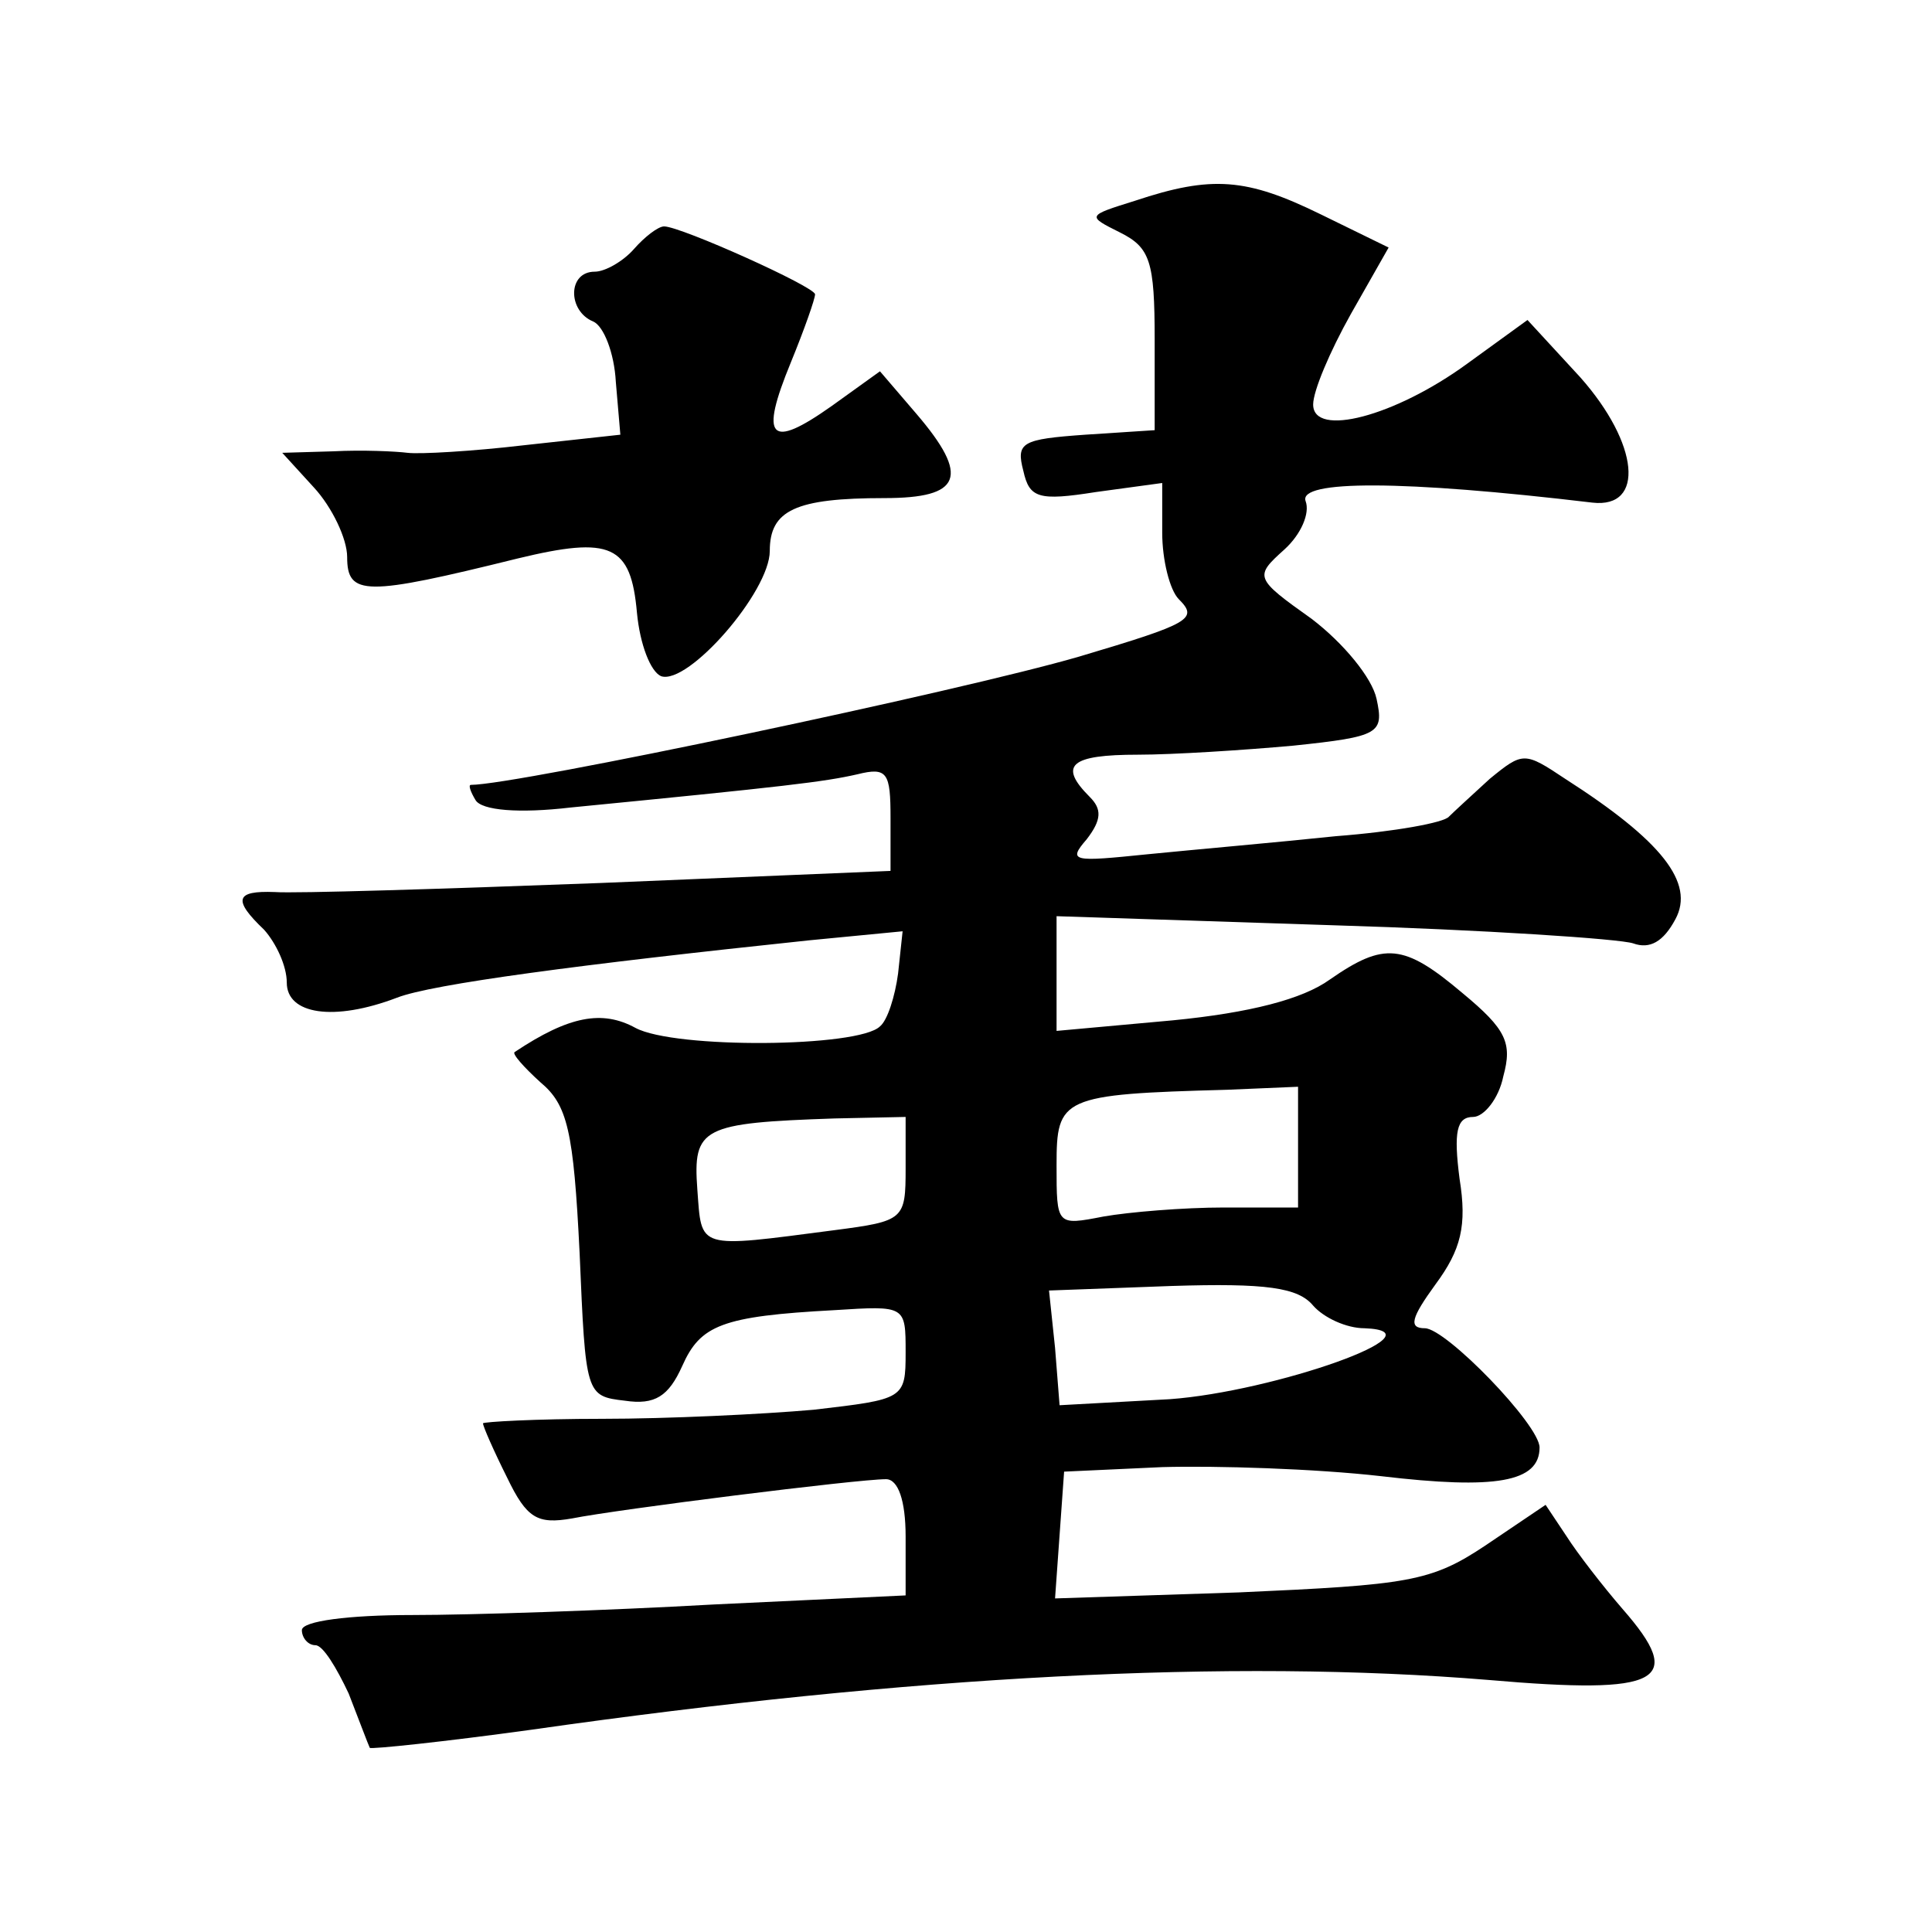
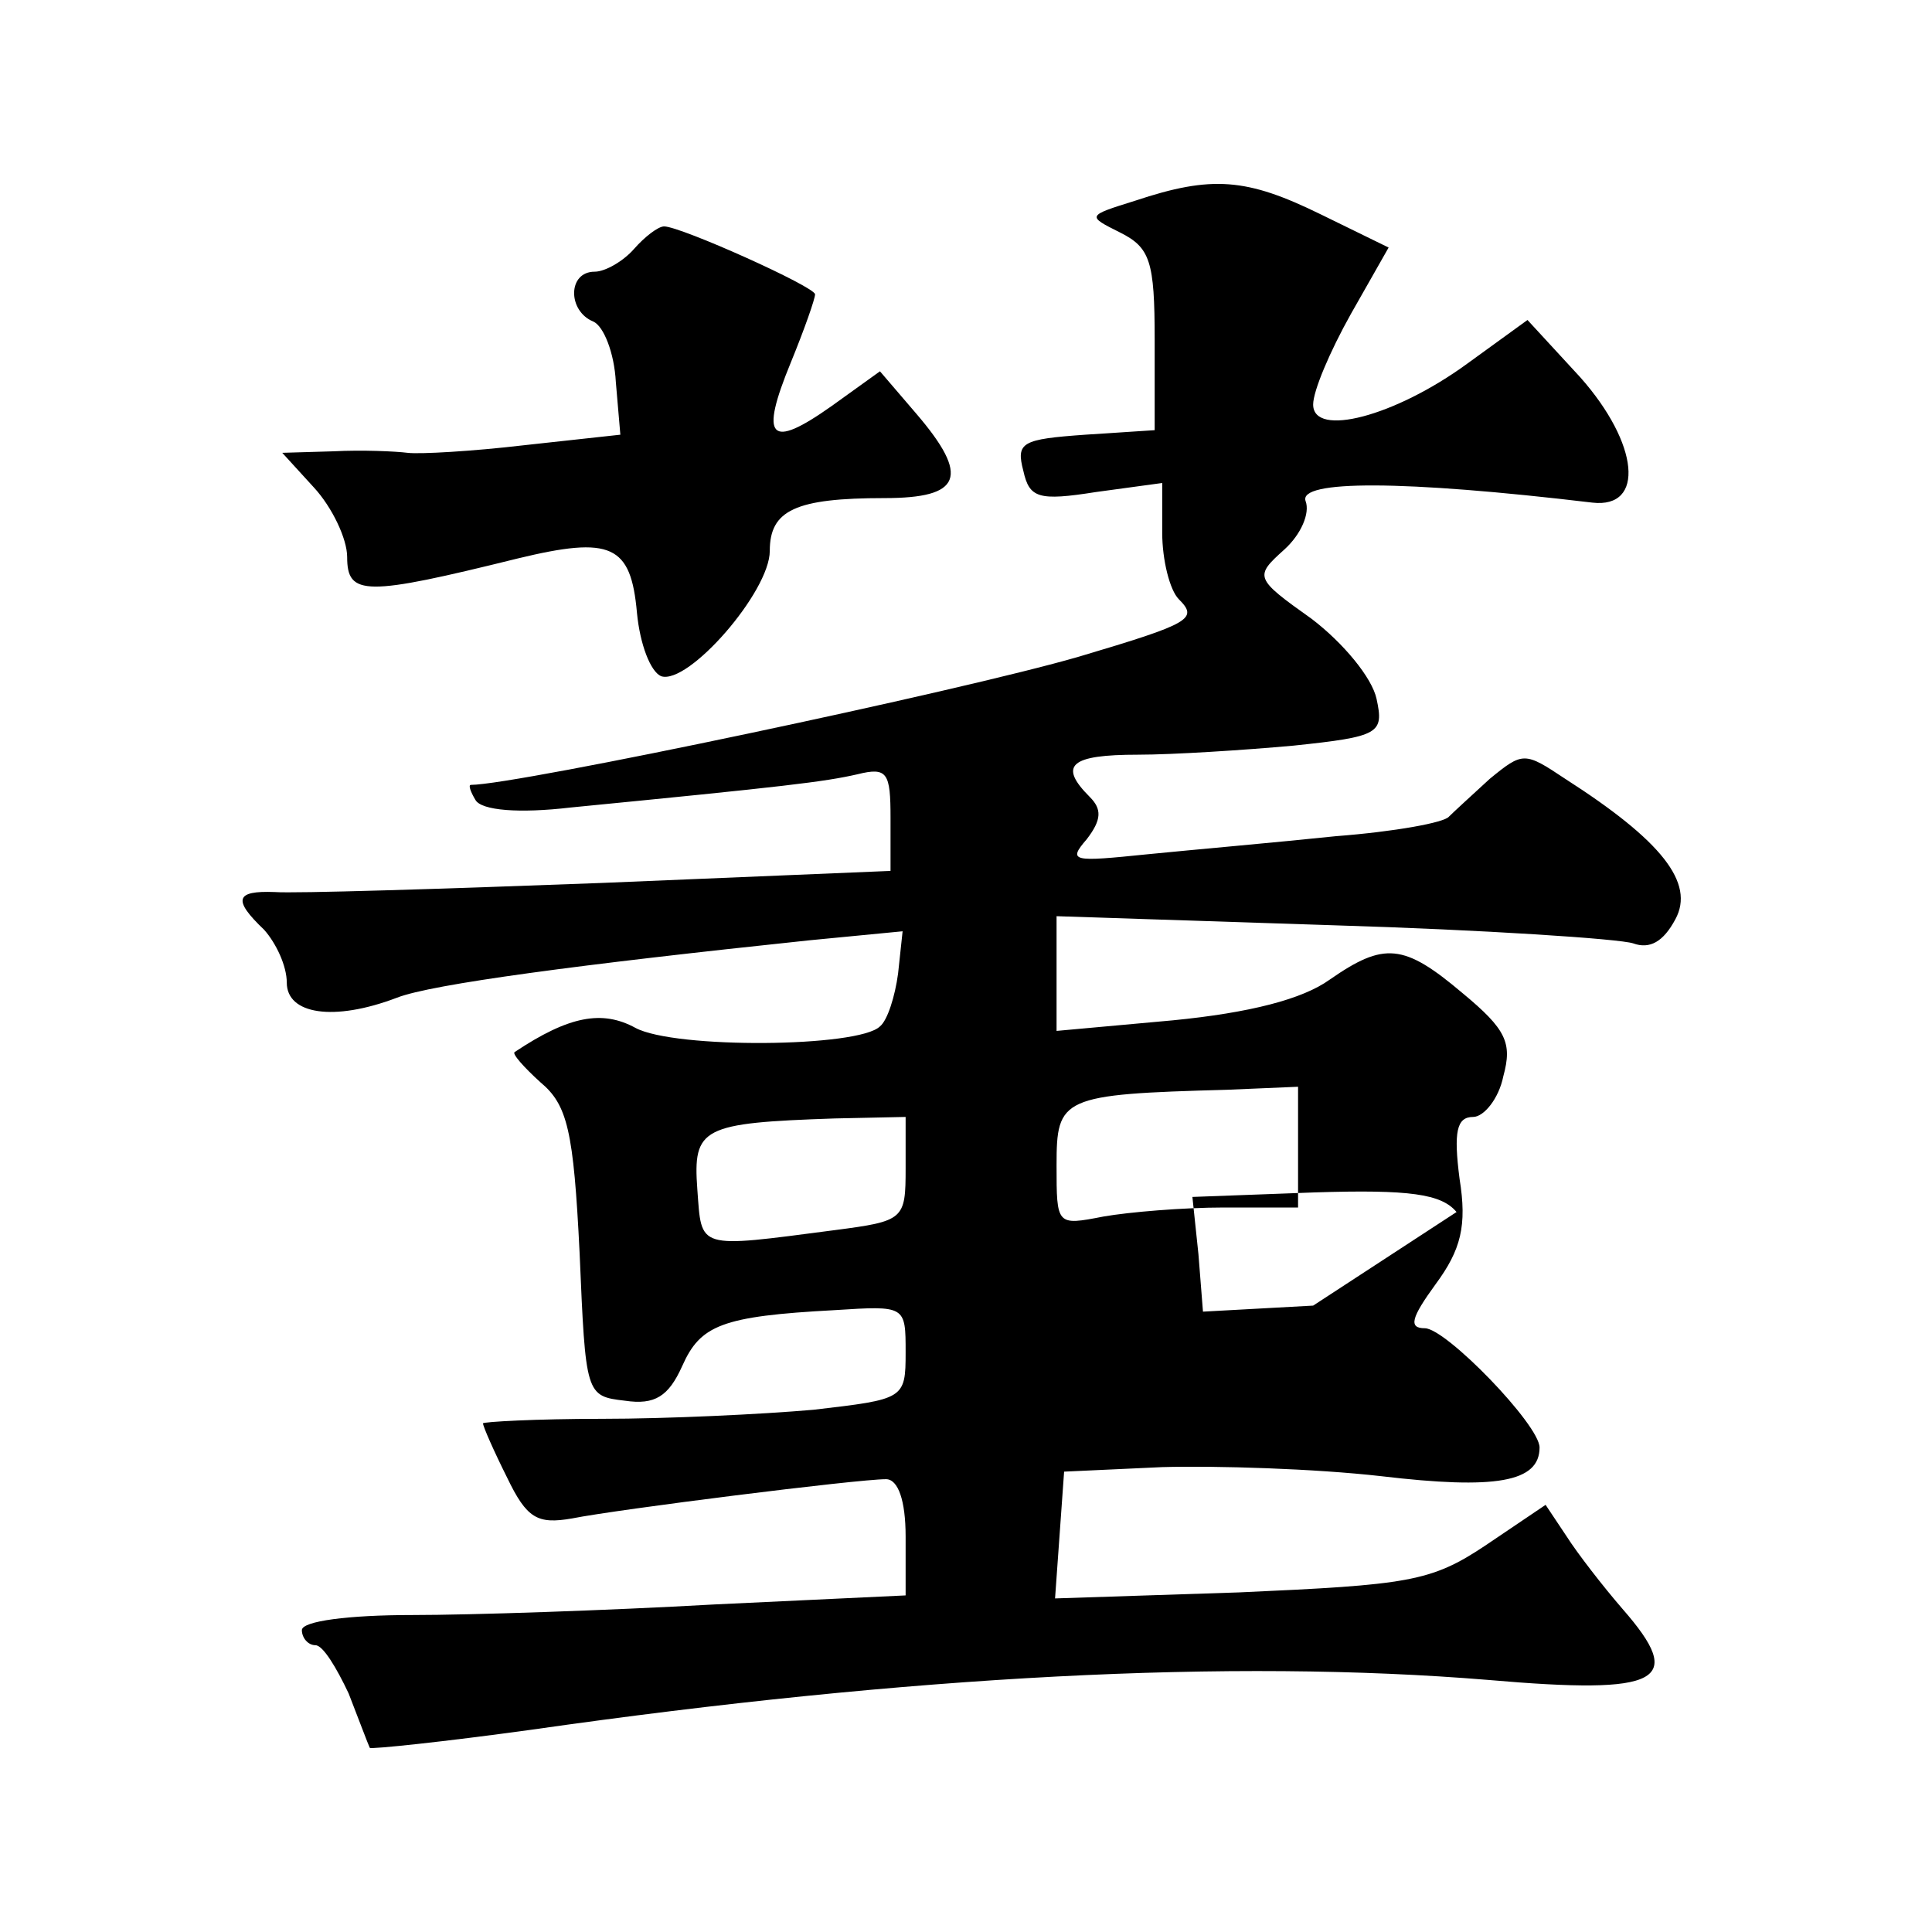
<svg xmlns="http://www.w3.org/2000/svg" version="1.0" width="128pt" height="128pt" viewBox="0 0 128 128" preserveAspectRatio="xMidYMid meet">
  <g transform="translate(0,128) scale(0.1,-0.1)" fill="#0" stroke="none">
-     <path d="M752 1147 c-32 -10 -32 -10 -10 -21 20 -10 23 -19 23 -71 l0 -60 -46 -3 c-42 -3 -46 -5 -41 -24 4 -18 10 -20 48 -14 l44 6 0 -33 c0 -18 5 -38 11 -44 13 -13 8 -16 -66 -38 -79 -23 -373 -85 -403 -85 -2 0 0 -5 3 -10 4 -7 29 -9 63 -5 143 14 168 17 190 22 20 5 22 1 22 -29 l0 -35 -192 -8 c-106 -4 -203 -7 -216 -6 -26 1 -28 -5 -7 -25 8 -9 15 -24 15 -35 0 -21 31 -26 73 -10 23 9 121 22 273 38 l62 6 -3 -28 c-2 -15 -7 -31 -12 -35 -14 -14 -136 -15 -162 -1 -22 12 -44 8 -80 -16 -2 -1 6 -10 17 -20 18 -15 22 -32 26 -113 4 -94 4 -95 30 -98 20 -3 29 3 38 23 12 27 26 33 101 37 47 3 47 3 47 -28 0 -31 -1 -31 -61 -38 -34 -3 -97 -6 -140 -6 -44 0 -79 -2 -79 -3 0 -2 7 -18 16 -36 13 -27 20 -31 43 -27 30 6 189 26 208 26 8 0 13 -14 13 -38 l0 -39 -127 -6 c-71 -4 -161 -7 -200 -7 -42 0 -73 -4 -73 -10 0 -5 4 -10 9 -10 5 0 14 -15 22 -32 7 -18 13 -34 14 -36 1 -1 49 4 107 12 252 36 464 47 634 33 115 -10 131 -1 89 47 -13 15 -30 37 -37 48 l-14 21 -40 -27 c-36 -24 -51 -26 -163 -31 l-122 -4 3 42 3 42 65 3 c36 1 101 -1 145 -6 76 -9 105 -4 105 19 0 15 -62 79 -76 79 -11 0 -9 7 7 29 17 23 21 39 16 70 -4 31 -2 41 9 41 7 0 17 12 20 27 6 22 2 31 -27 55 -39 33 -52 34 -88 9 -18 -13 -53 -22 -104 -27 l-77 -7 0 38 0 38 183 -6 c100 -3 190 -9 199 -12 11 -4 20 1 28 16 13 24 -9 52 -73 93 -27 18 -28 18 -50 0 -12 -11 -24 -22 -27 -25 -3 -4 -36 -10 -75 -13 -38 -4 -95 -9 -125 -12 -49 -5 -53 -5 -40 10 10 13 10 20 2 28 -21 21 -13 28 32 28 23 0 70 3 103 6 57 6 60 8 55 31 -3 14 -22 37 -43 53 -38 27 -38 28 -18 46 11 10 17 24 14 32 -5 14 64 14 190 -1 35 -4 31 39 -8 83 l-35 38 -40 -29 c-48 -35 -102 -49 -102 -27 0 9 11 35 25 60 l25 44 -45 22 c-49 24 -72 26 -123 9z m108 -627 l0 -40 -49 0 c-27 0 -63 -3 -80 -6 -31 -6 -31 -6 -31 34 0 45 3 47 113 50 l47 2 0 -40z m-260 -14 c0 -34 -1 -35 -47 -41 -92 -12 -88 -13 -91 27 -3 41 3 44 91 47 l47 1 0 -34z m270 -91 c7 -8 22 -15 34 -15 54 -2 -60 -42 -129 -47 l-73 -4 -3 38 -4 38 81 3 c63 2 84 -1 94 -13z M420 1115 c-7 -8 -19 -15 -26 -15 -18 0 -18 -26 -1 -33 7 -3 14 -21 15 -40 l3 -35 -64 -7 c-34 -4 -69 -6 -77 -5 -8 1 -30 2 -49 1 l-34 -1 21 -23 c12 -13 22 -34 22 -46 0 -26 12 -26 113 -1 62 15 75 9 79 -36 2 -21 9 -39 16 -42 18 -6 72 56 72 83 0 27 17 35 76 35 51 0 57 14 21 56 l-24 28 -32 -23 c-41 -29 -48 -22 -27 29 9 22 16 42 16 45 0 5 -89 45 -100 45 -4 0 -13 -7 -20 -15z" />
+     <path d="M752 1147 c-32 -10 -32 -10 -10 -21 20 -10 23 -19 23 -71 l0 -60 -46 -3 c-42 -3 -46 -5 -41 -24 4 -18 10 -20 48 -14 l44 6 0 -33 c0 -18 5 -38 11 -44 13 -13 8 -16 -66 -38 -79 -23 -373 -85 -403 -85 -2 0 0 -5 3 -10 4 -7 29 -9 63 -5 143 14 168 17 190 22 20 5 22 1 22 -29 l0 -35 -192 -8 c-106 -4 -203 -7 -216 -6 -26 1 -28 -5 -7 -25 8 -9 15 -24 15 -35 0 -21 31 -26 73 -10 23 9 121 22 273 38 l62 6 -3 -28 c-2 -15 -7 -31 -12 -35 -14 -14 -136 -15 -162 -1 -22 12 -44 8 -80 -16 -2 -1 6 -10 17 -20 18 -15 22 -32 26 -113 4 -94 4 -95 30 -98 20 -3 29 3 38 23 12 27 26 33 101 37 47 3 47 3 47 -28 0 -31 -1 -31 -61 -38 -34 -3 -97 -6 -140 -6 -44 0 -79 -2 -79 -3 0 -2 7 -18 16 -36 13 -27 20 -31 43 -27 30 6 189 26 208 26 8 0 13 -14 13 -38 l0 -39 -127 -6 c-71 -4 -161 -7 -200 -7 -42 0 -73 -4 -73 -10 0 -5 4 -10 9 -10 5 0 14 -15 22 -32 7 -18 13 -34 14 -36 1 -1 49 4 107 12 252 36 464 47 634 33 115 -10 131 -1 89 47 -13 15 -30 37 -37 48 l-14 21 -40 -27 c-36 -24 -51 -26 -163 -31 l-122 -4 3 42 3 42 65 3 c36 1 101 -1 145 -6 76 -9 105 -4 105 19 0 15 -62 79 -76 79 -11 0 -9 7 7 29 17 23 21 39 16 70 -4 31 -2 41 9 41 7 0 17 12 20 27 6 22 2 31 -27 55 -39 33 -52 34 -88 9 -18 -13 -53 -22 -104 -27 l-77 -7 0 38 0 38 183 -6 c100 -3 190 -9 199 -12 11 -4 20 1 28 16 13 24 -9 52 -73 93 -27 18 -28 18 -50 0 -12 -11 -24 -22 -27 -25 -3 -4 -36 -10 -75 -13 -38 -4 -95 -9 -125 -12 -49 -5 -53 -5 -40 10 10 13 10 20 2 28 -21 21 -13 28 32 28 23 0 70 3 103 6 57 6 60 8 55 31 -3 14 -22 37 -43 53 -38 27 -38 28 -18 46 11 10 17 24 14 32 -5 14 64 14 190 -1 35 -4 31 39 -8 83 l-35 38 -40 -29 c-48 -35 -102 -49 -102 -27 0 9 11 35 25 60 l25 44 -45 22 c-49 24 -72 26 -123 9z m108 -627 l0 -40 -49 0 c-27 0 -63 -3 -80 -6 -31 -6 -31 -6 -31 34 0 45 3 47 113 50 l47 2 0 -40z m-260 -14 c0 -34 -1 -35 -47 -41 -92 -12 -88 -13 -91 27 -3 41 3 44 91 47 l47 1 0 -34z m270 -91 l-73 -4 -3 38 -4 38 81 3 c63 2 84 -1 94 -13z M420 1115 c-7 -8 -19 -15 -26 -15 -18 0 -18 -26 -1 -33 7 -3 14 -21 15 -40 l3 -35 -64 -7 c-34 -4 -69 -6 -77 -5 -8 1 -30 2 -49 1 l-34 -1 21 -23 c12 -13 22 -34 22 -46 0 -26 12 -26 113 -1 62 15 75 9 79 -36 2 -21 9 -39 16 -42 18 -6 72 56 72 83 0 27 17 35 76 35 51 0 57 14 21 56 l-24 28 -32 -23 c-41 -29 -48 -22 -27 29 9 22 16 42 16 45 0 5 -89 45 -100 45 -4 0 -13 -7 -20 -15z" />
  </g>
</svg>